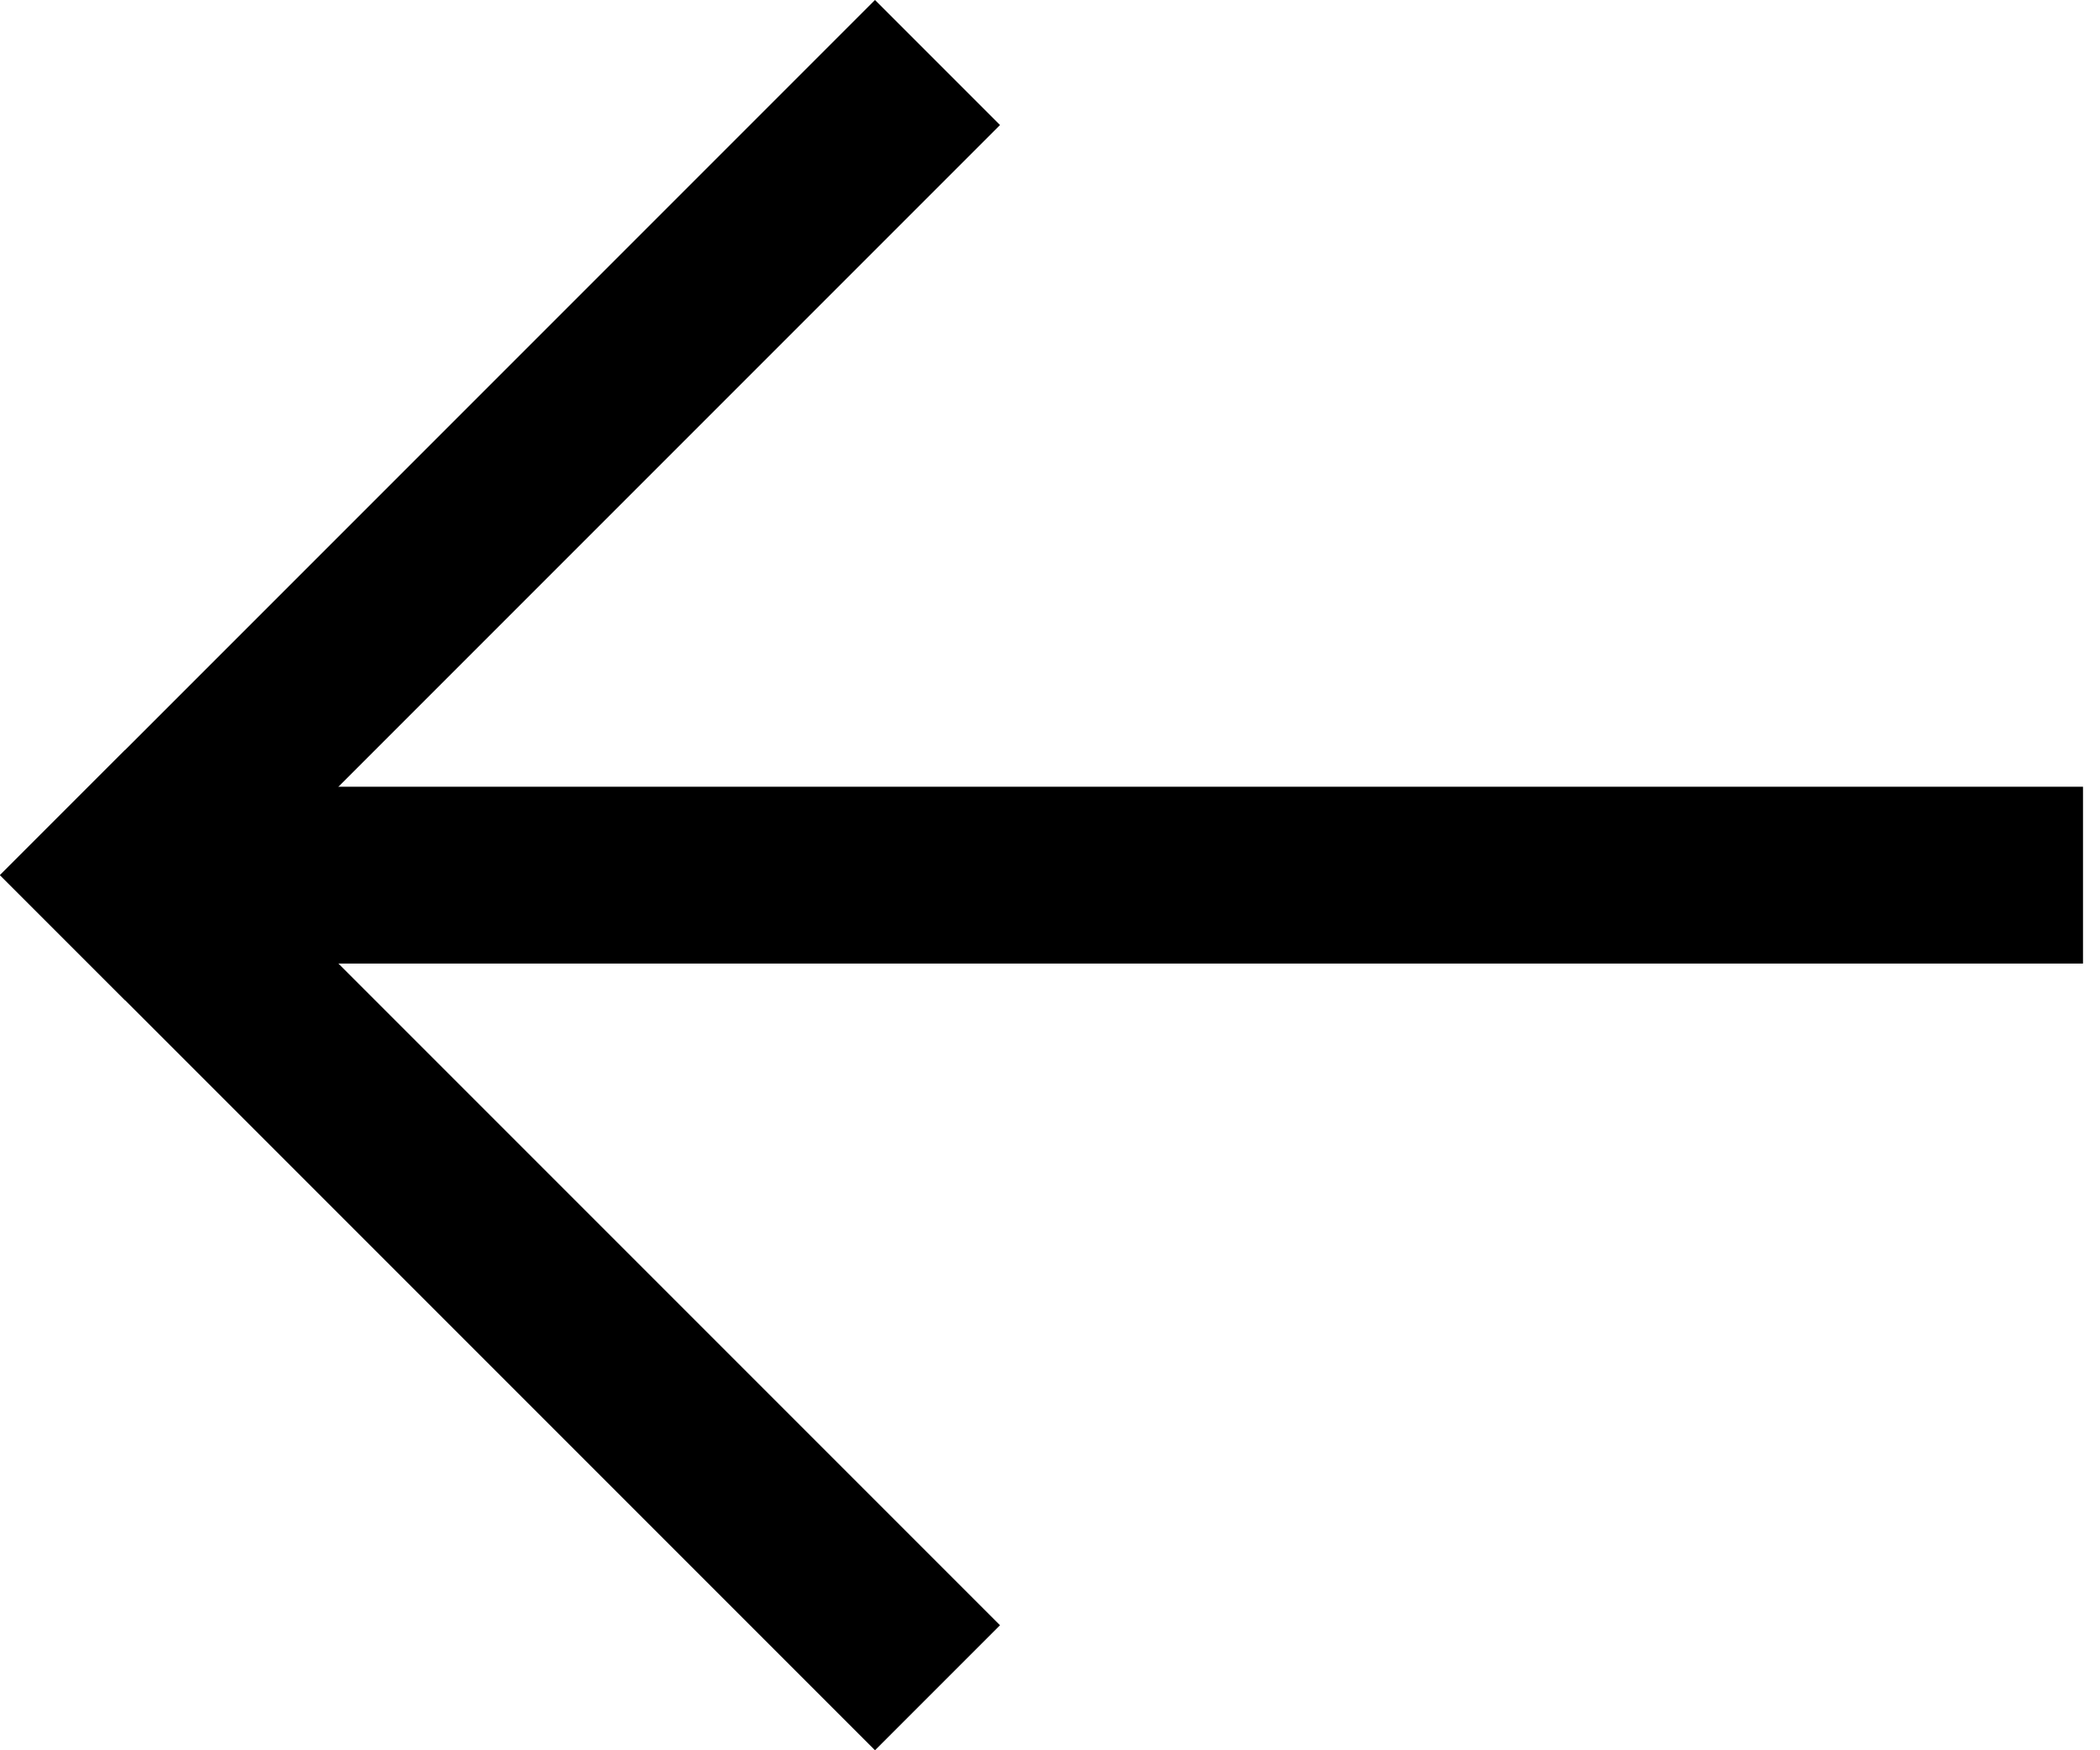
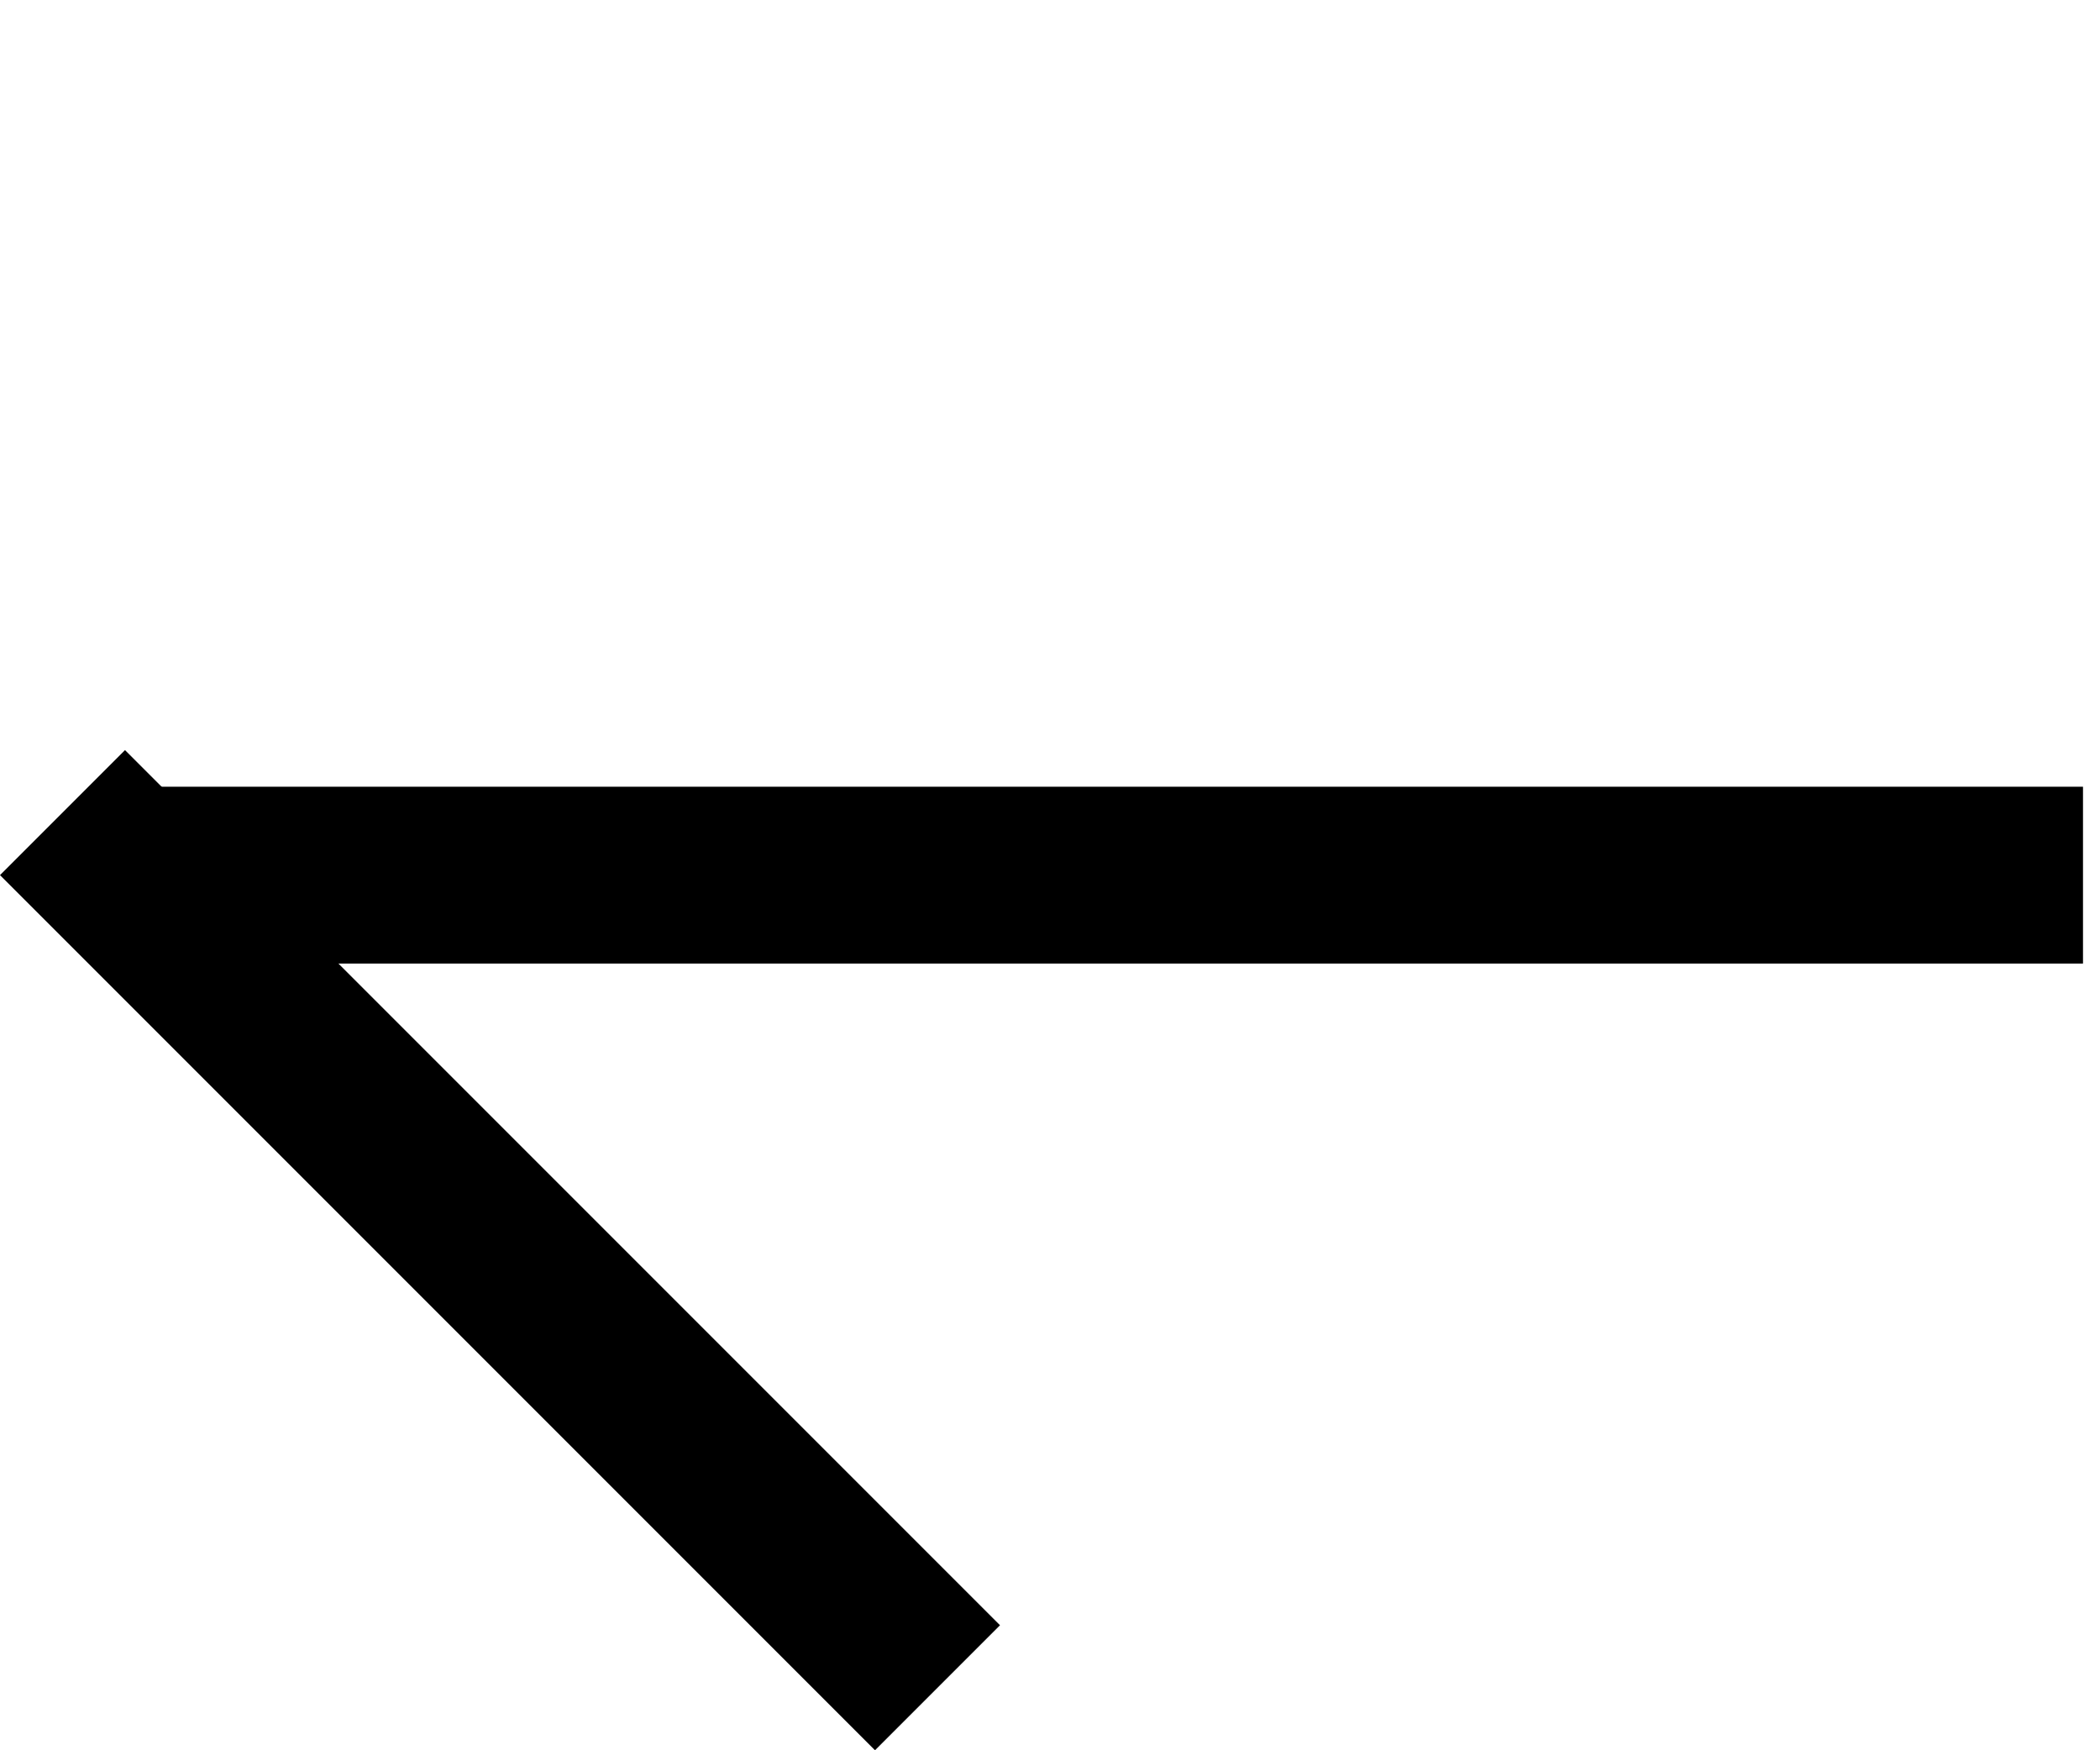
<svg xmlns="http://www.w3.org/2000/svg" width="42" height="35" viewBox="0 0 42 35" fill="none">
  <rect x="17.5" y="35" width="24.749" height="3.536" transform="rotate(-135 17.5 35)" fill="black" />
-   <rect y="17.5" width="24.749" height="3.536" transform="rotate(-45 0 17.5)" fill="black" />
  <rect x="41.66" y="19.268" width="38.891" height="3.536" transform="rotate(-180 41.66 19.268)" fill="black" />
</svg>